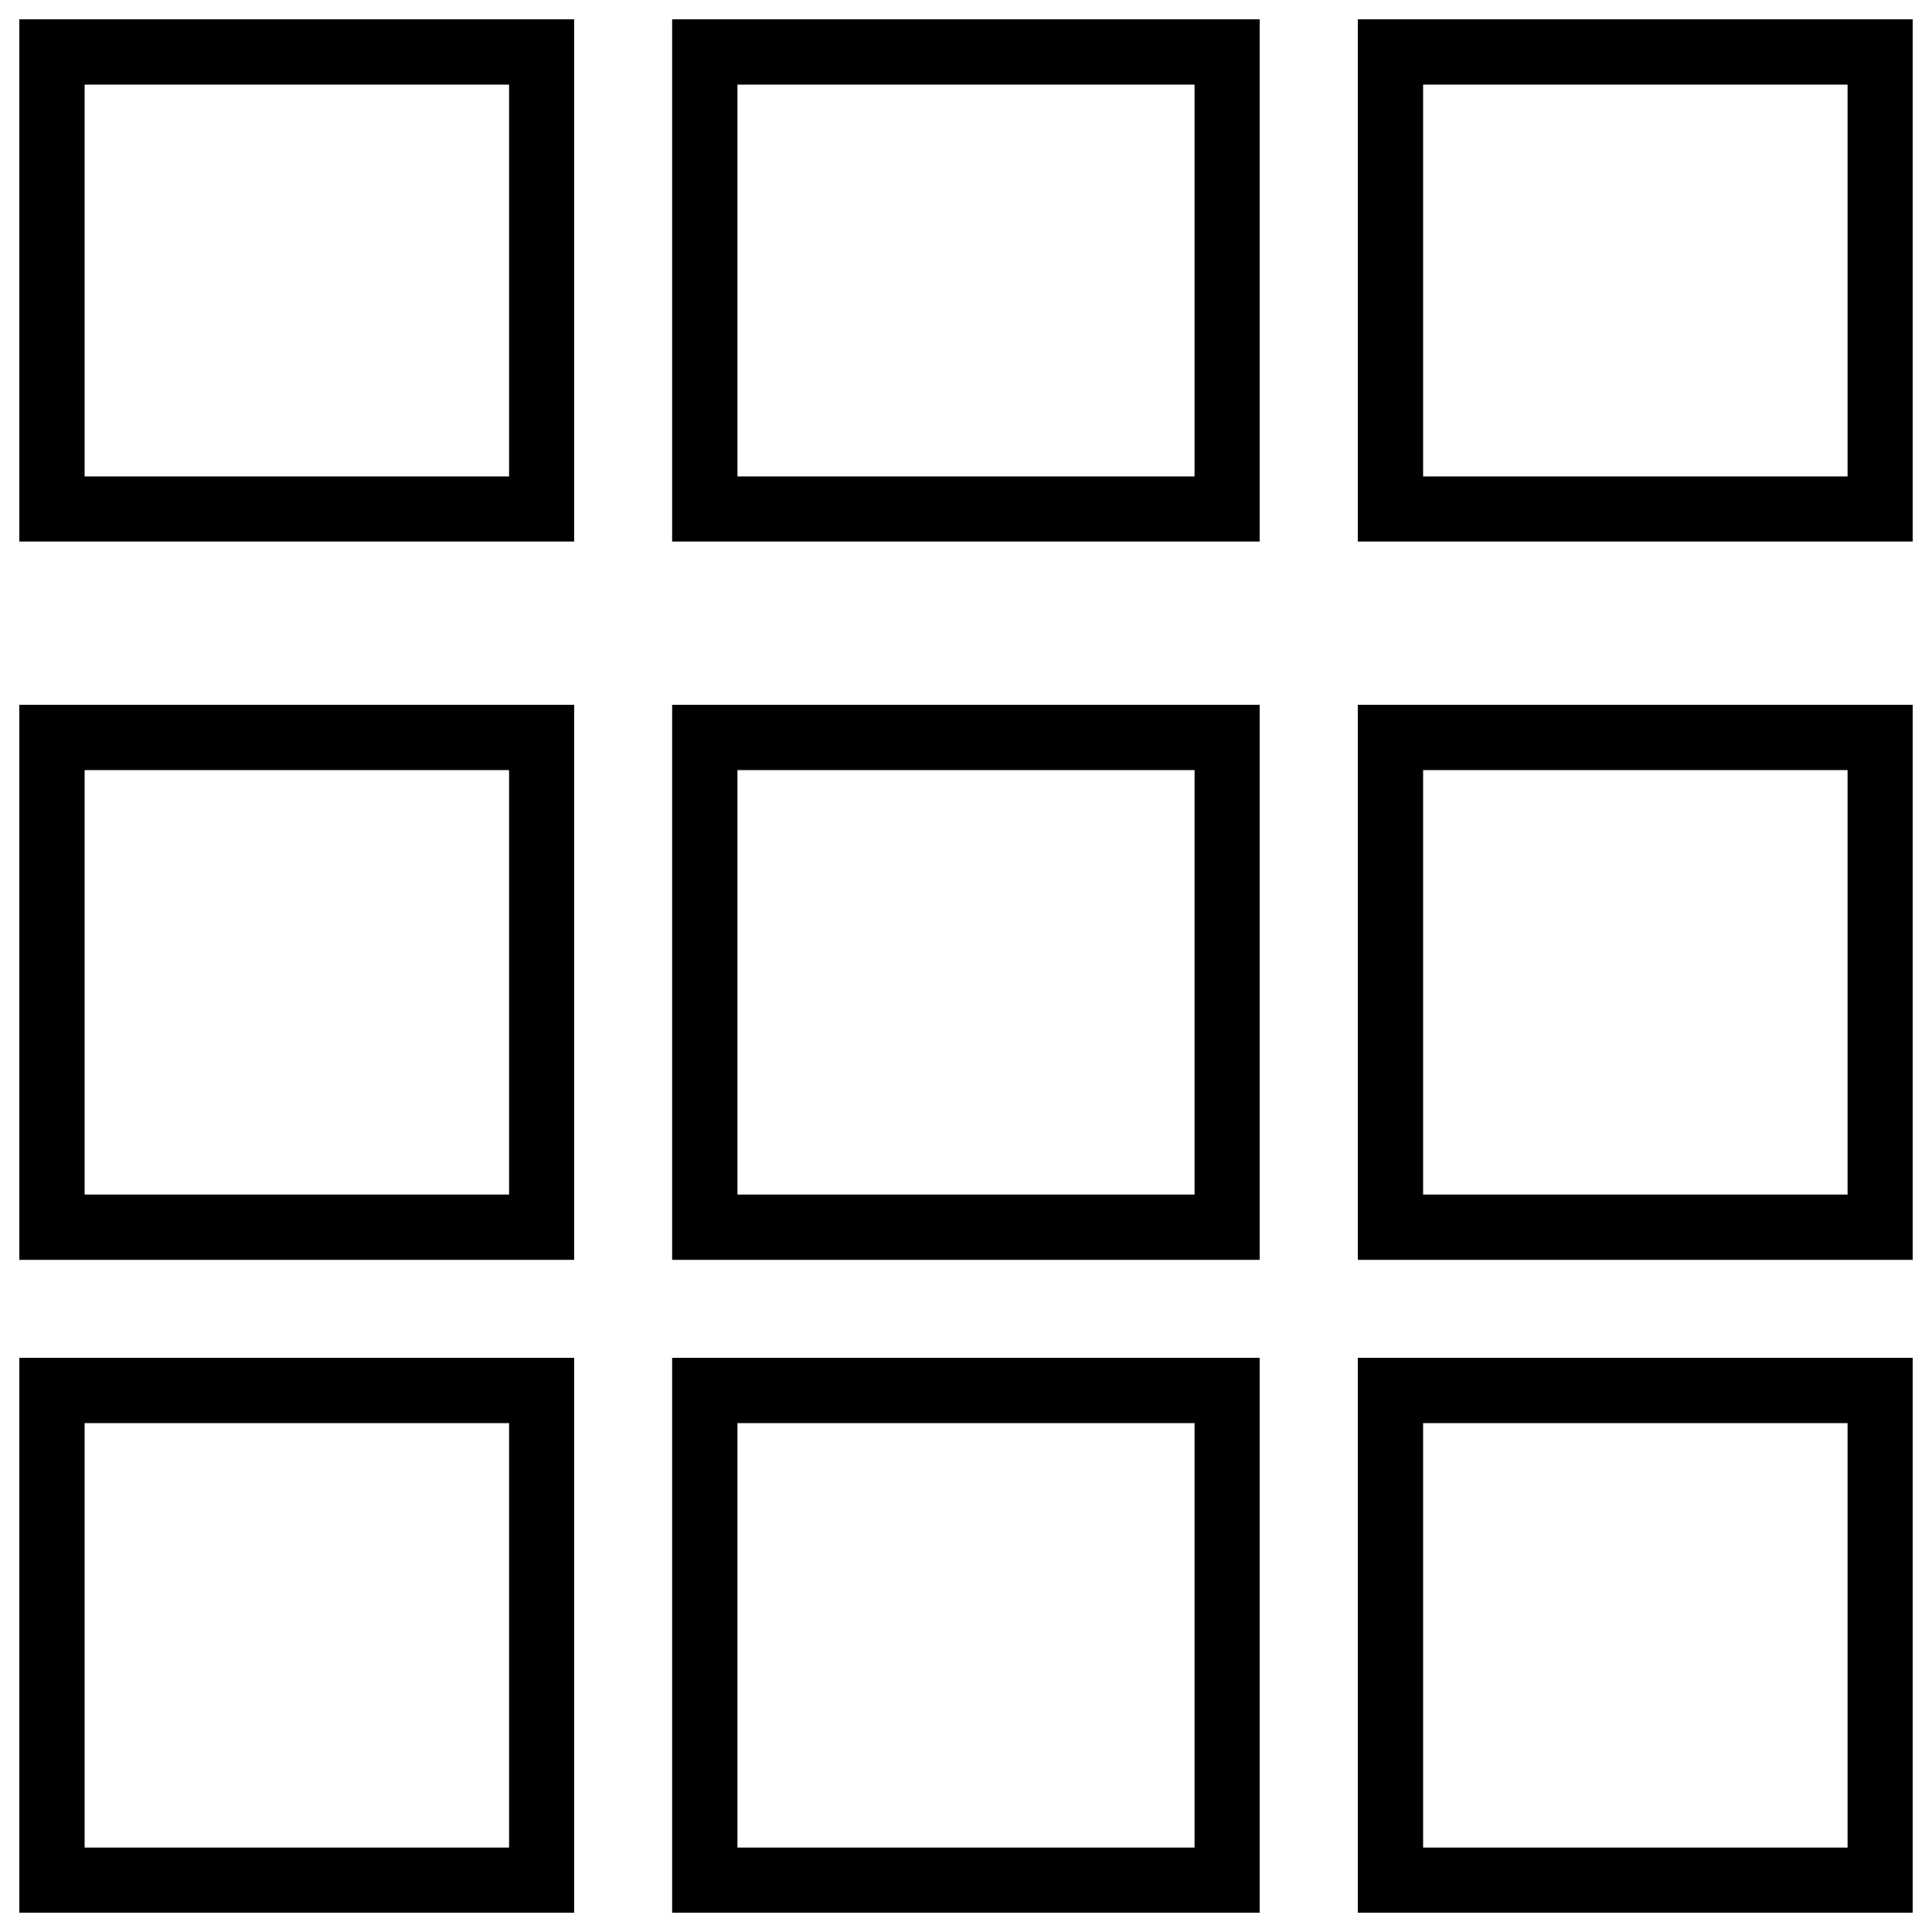
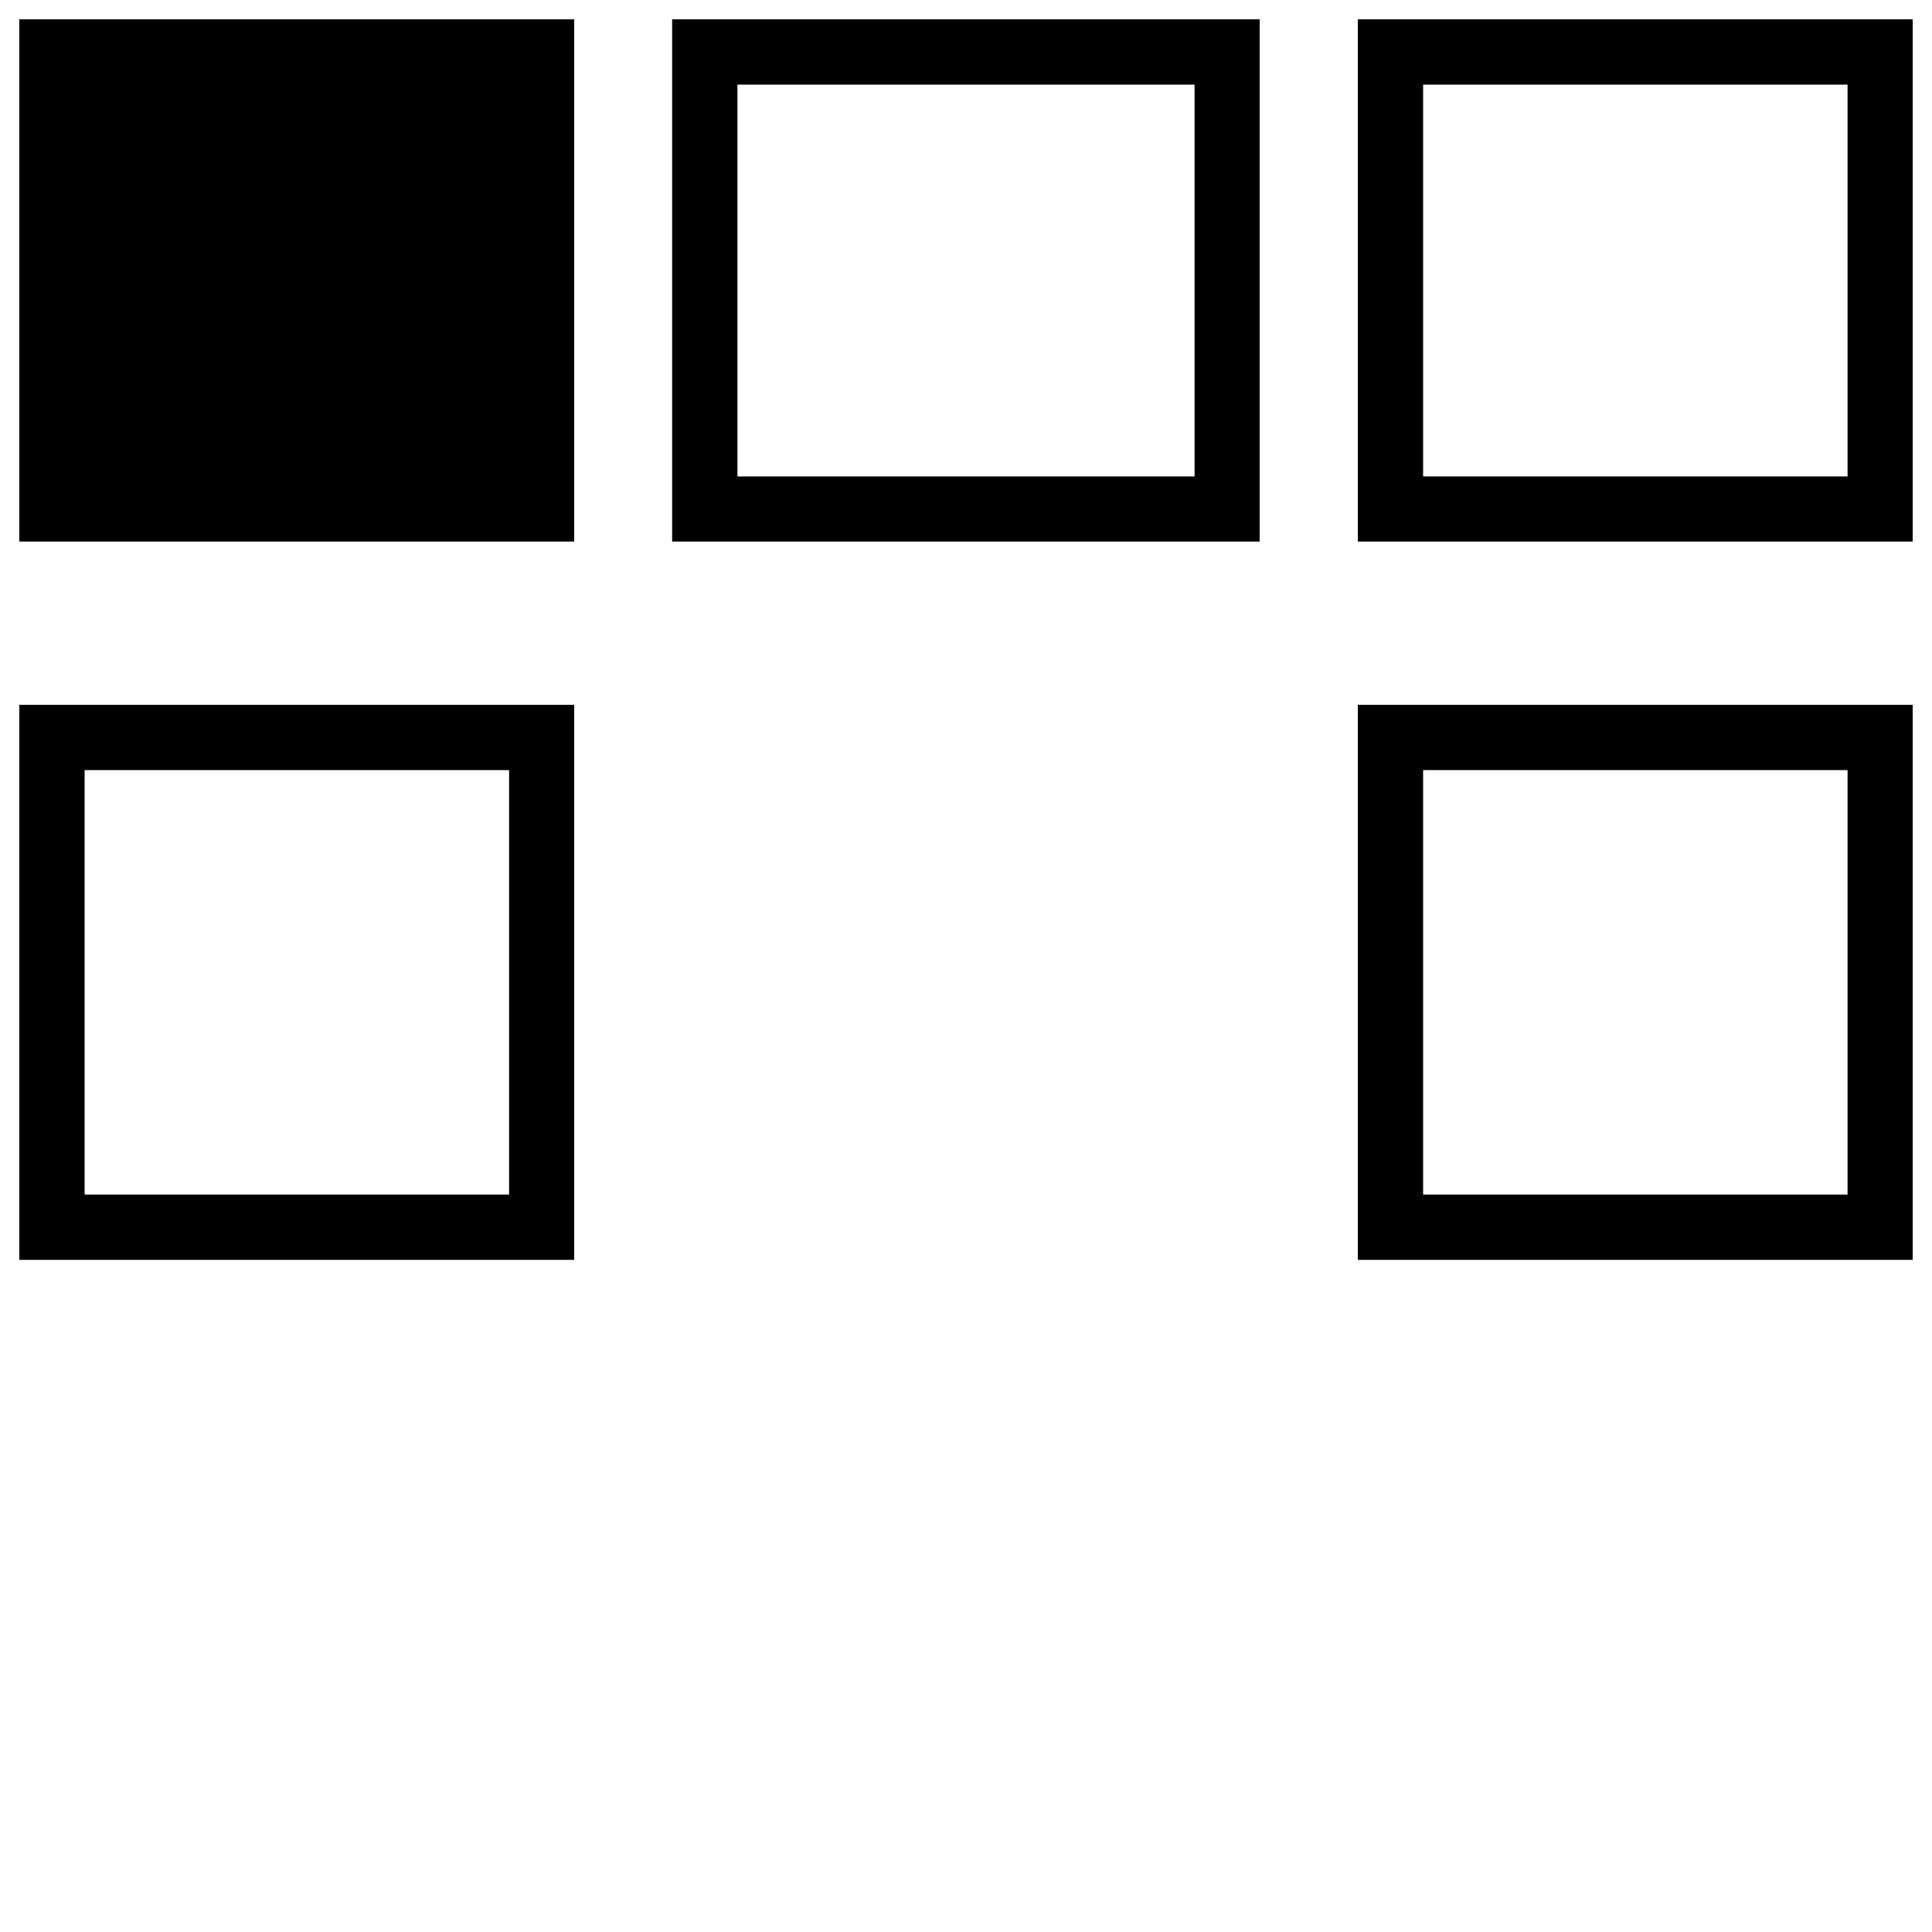
<svg xmlns="http://www.w3.org/2000/svg" xmlns:xlink="http://www.w3.org/1999/xlink" version="1.1" x="0px" y="0px" viewBox="0 0 1000 1000" enable-background="new 0 0 1000 1000" xml:space="preserve">
  <title>Untwist for free user channel | SEO promoting user channel</title>
  <g>
    <a xlink:href="http://www.kit-jobs.ru/seo/en-untwist-page.php" target="_blank" xlink:title="Untwist for free user channel | SEO promoting user channel">
-       <path d="M10,280.3h287.2V10H10V280.3z M43.8,43.8h219.7v202.8H43.8V43.8z" />
+       <path d="M10,280.3h287.2V10H10V280.3z M43.8,43.8h219.7H43.8V43.8z" />
      <path d="M347.9,280.3h304.1V10H347.9V280.3z M381.7,43.8h236.6v202.8H381.7V43.8z" />
      <path d="M702.8,10v270.3H990V10H702.8z M956.2,246.6H736.6V43.8h219.7V246.6z" />
      <path d="M10,652.1h287.2V364.8H10V652.1z M43.8,398.6h219.7v219.7H43.8V398.6z" />
-       <path d="M347.9,652.1h304.1V364.8H347.9V652.1z M381.7,398.6h236.6v219.7H381.7V398.6z" />
      <path d="M702.8,652.1H990V364.8H702.8V652.1z M736.6,398.6h219.7v219.7H736.6V398.6z" />
-       <path d="M10,990h287.2V702.8H10V990z M43.8,736.6h219.7v219.7H43.8V736.6z" />
-       <path d="M347.9,990h304.1V702.8H347.9V990z M381.7,736.6h236.6v219.7H381.7V736.6z" />
-       <path d="M702.8,990H990V702.8H702.8V990z M736.6,736.6h219.7v219.7H736.6V736.6z" />
    </a>
  </g>
</svg>